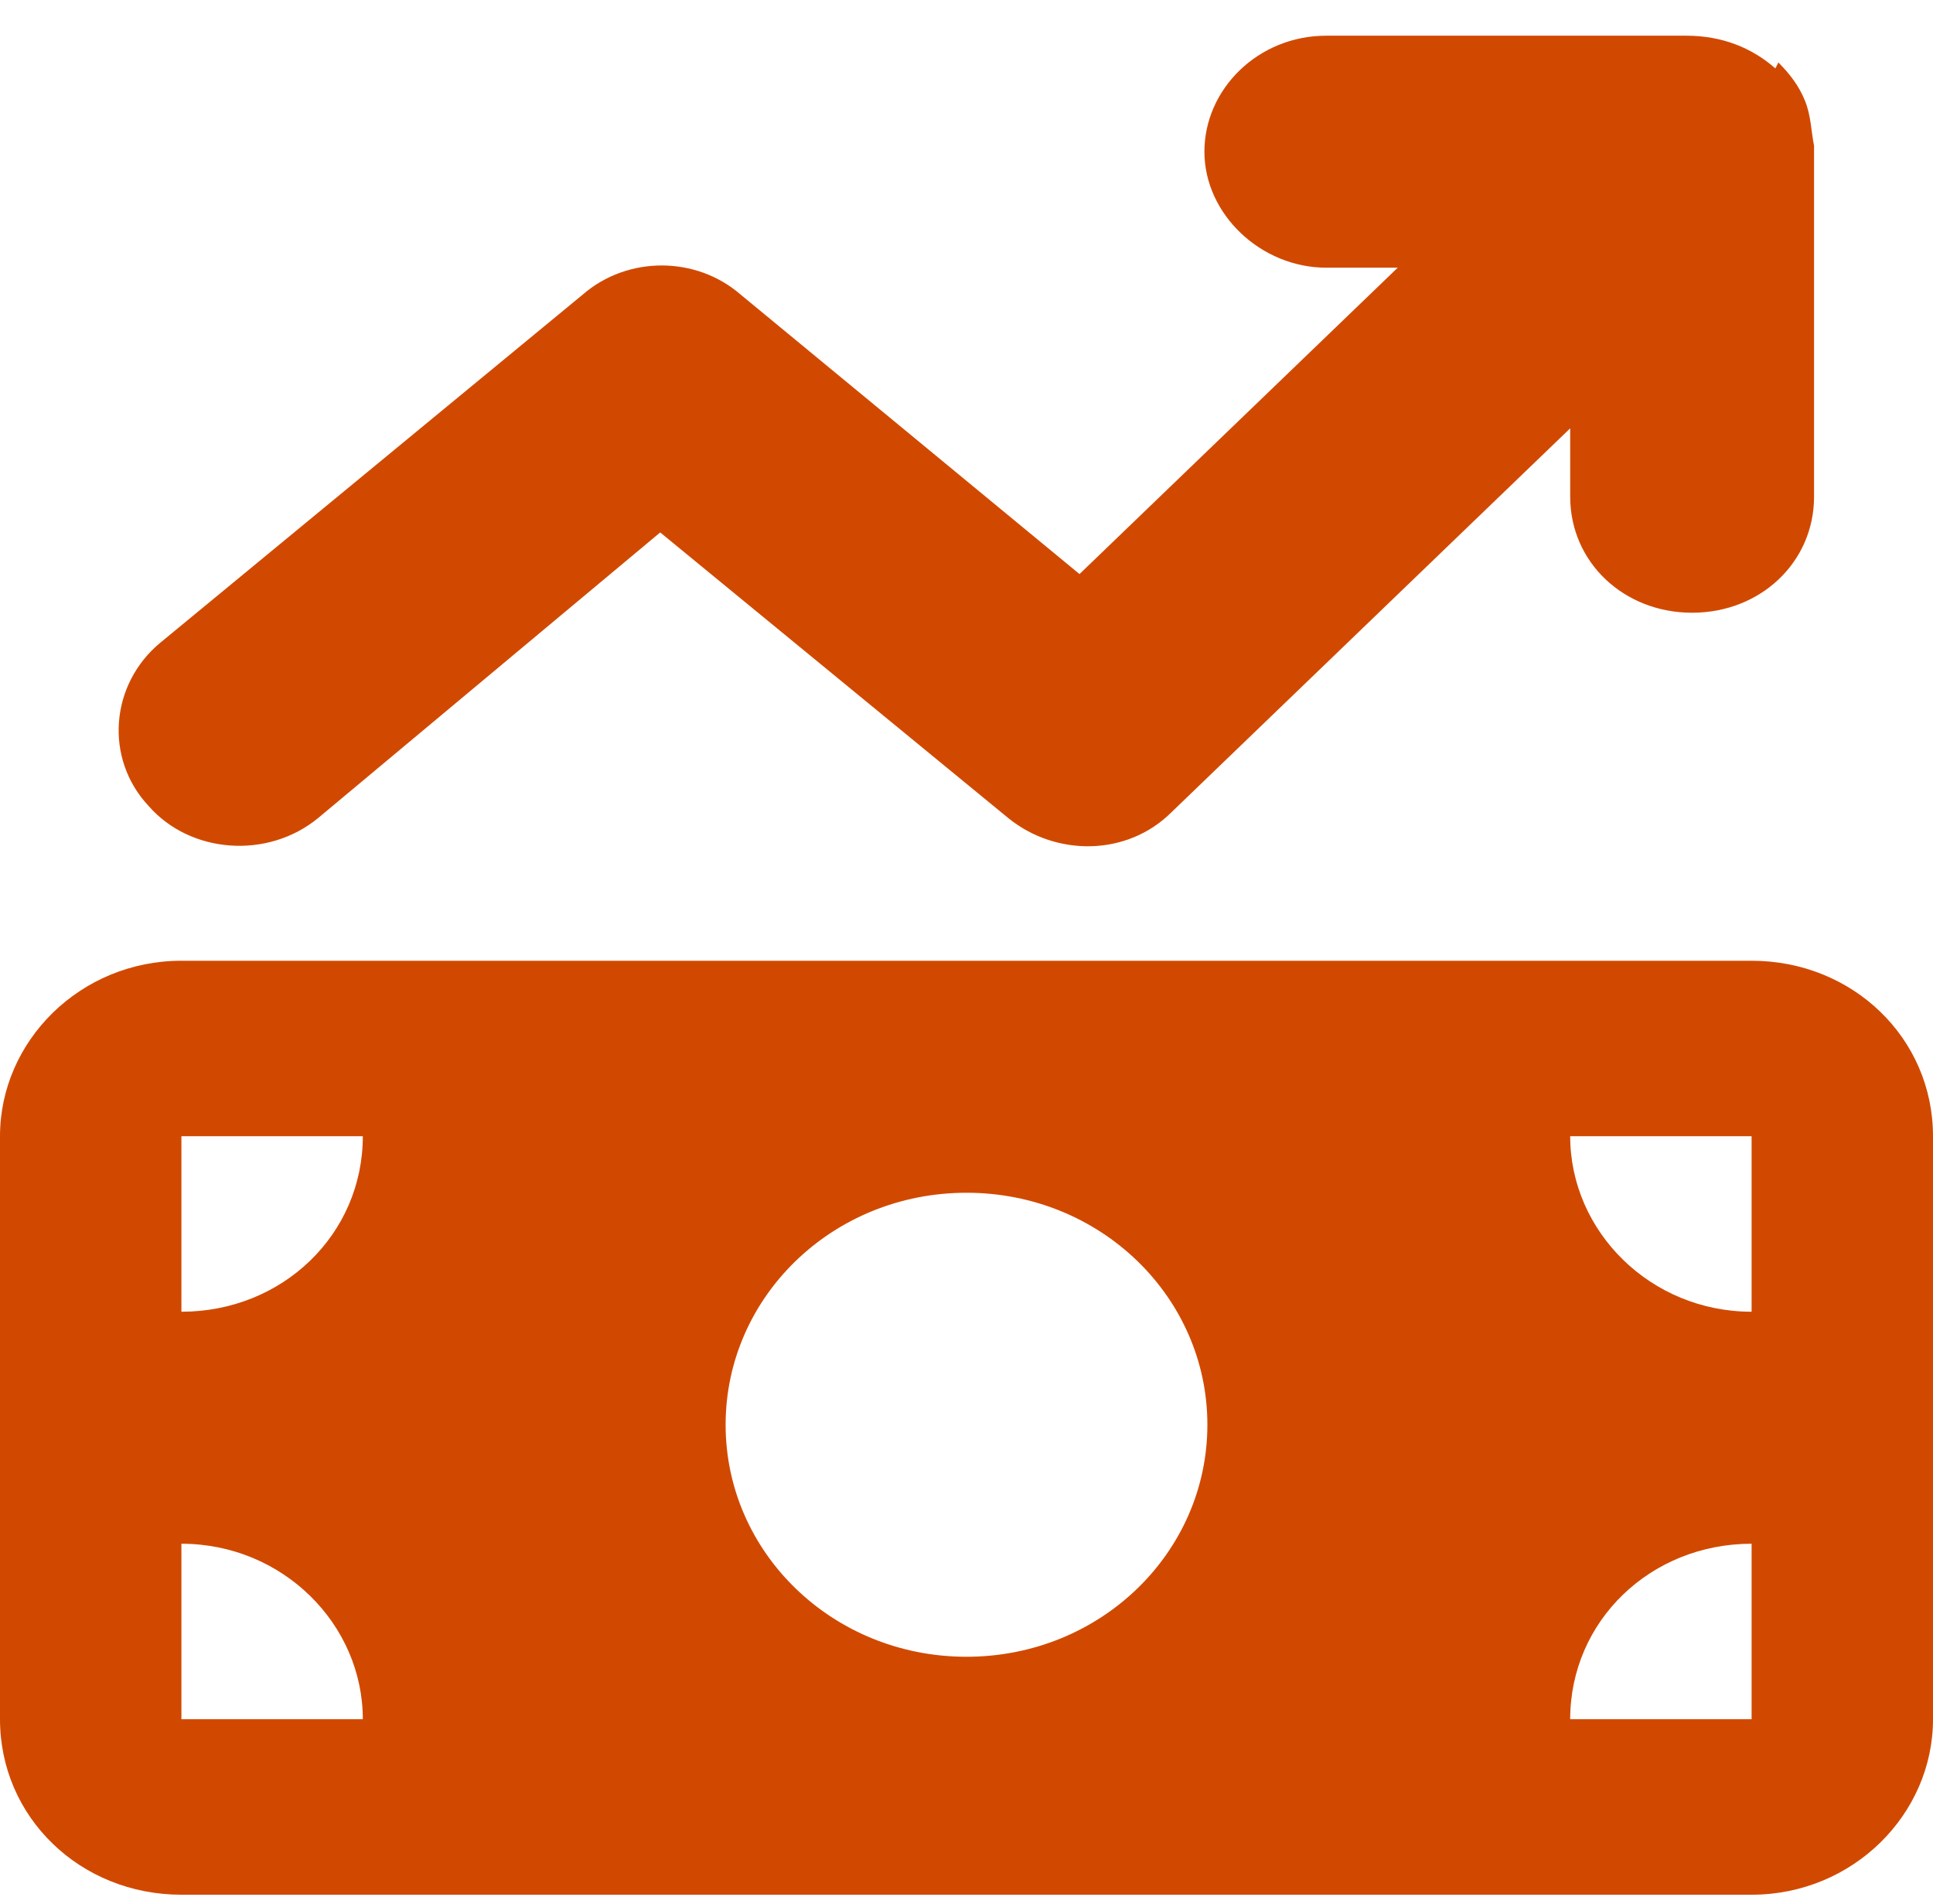
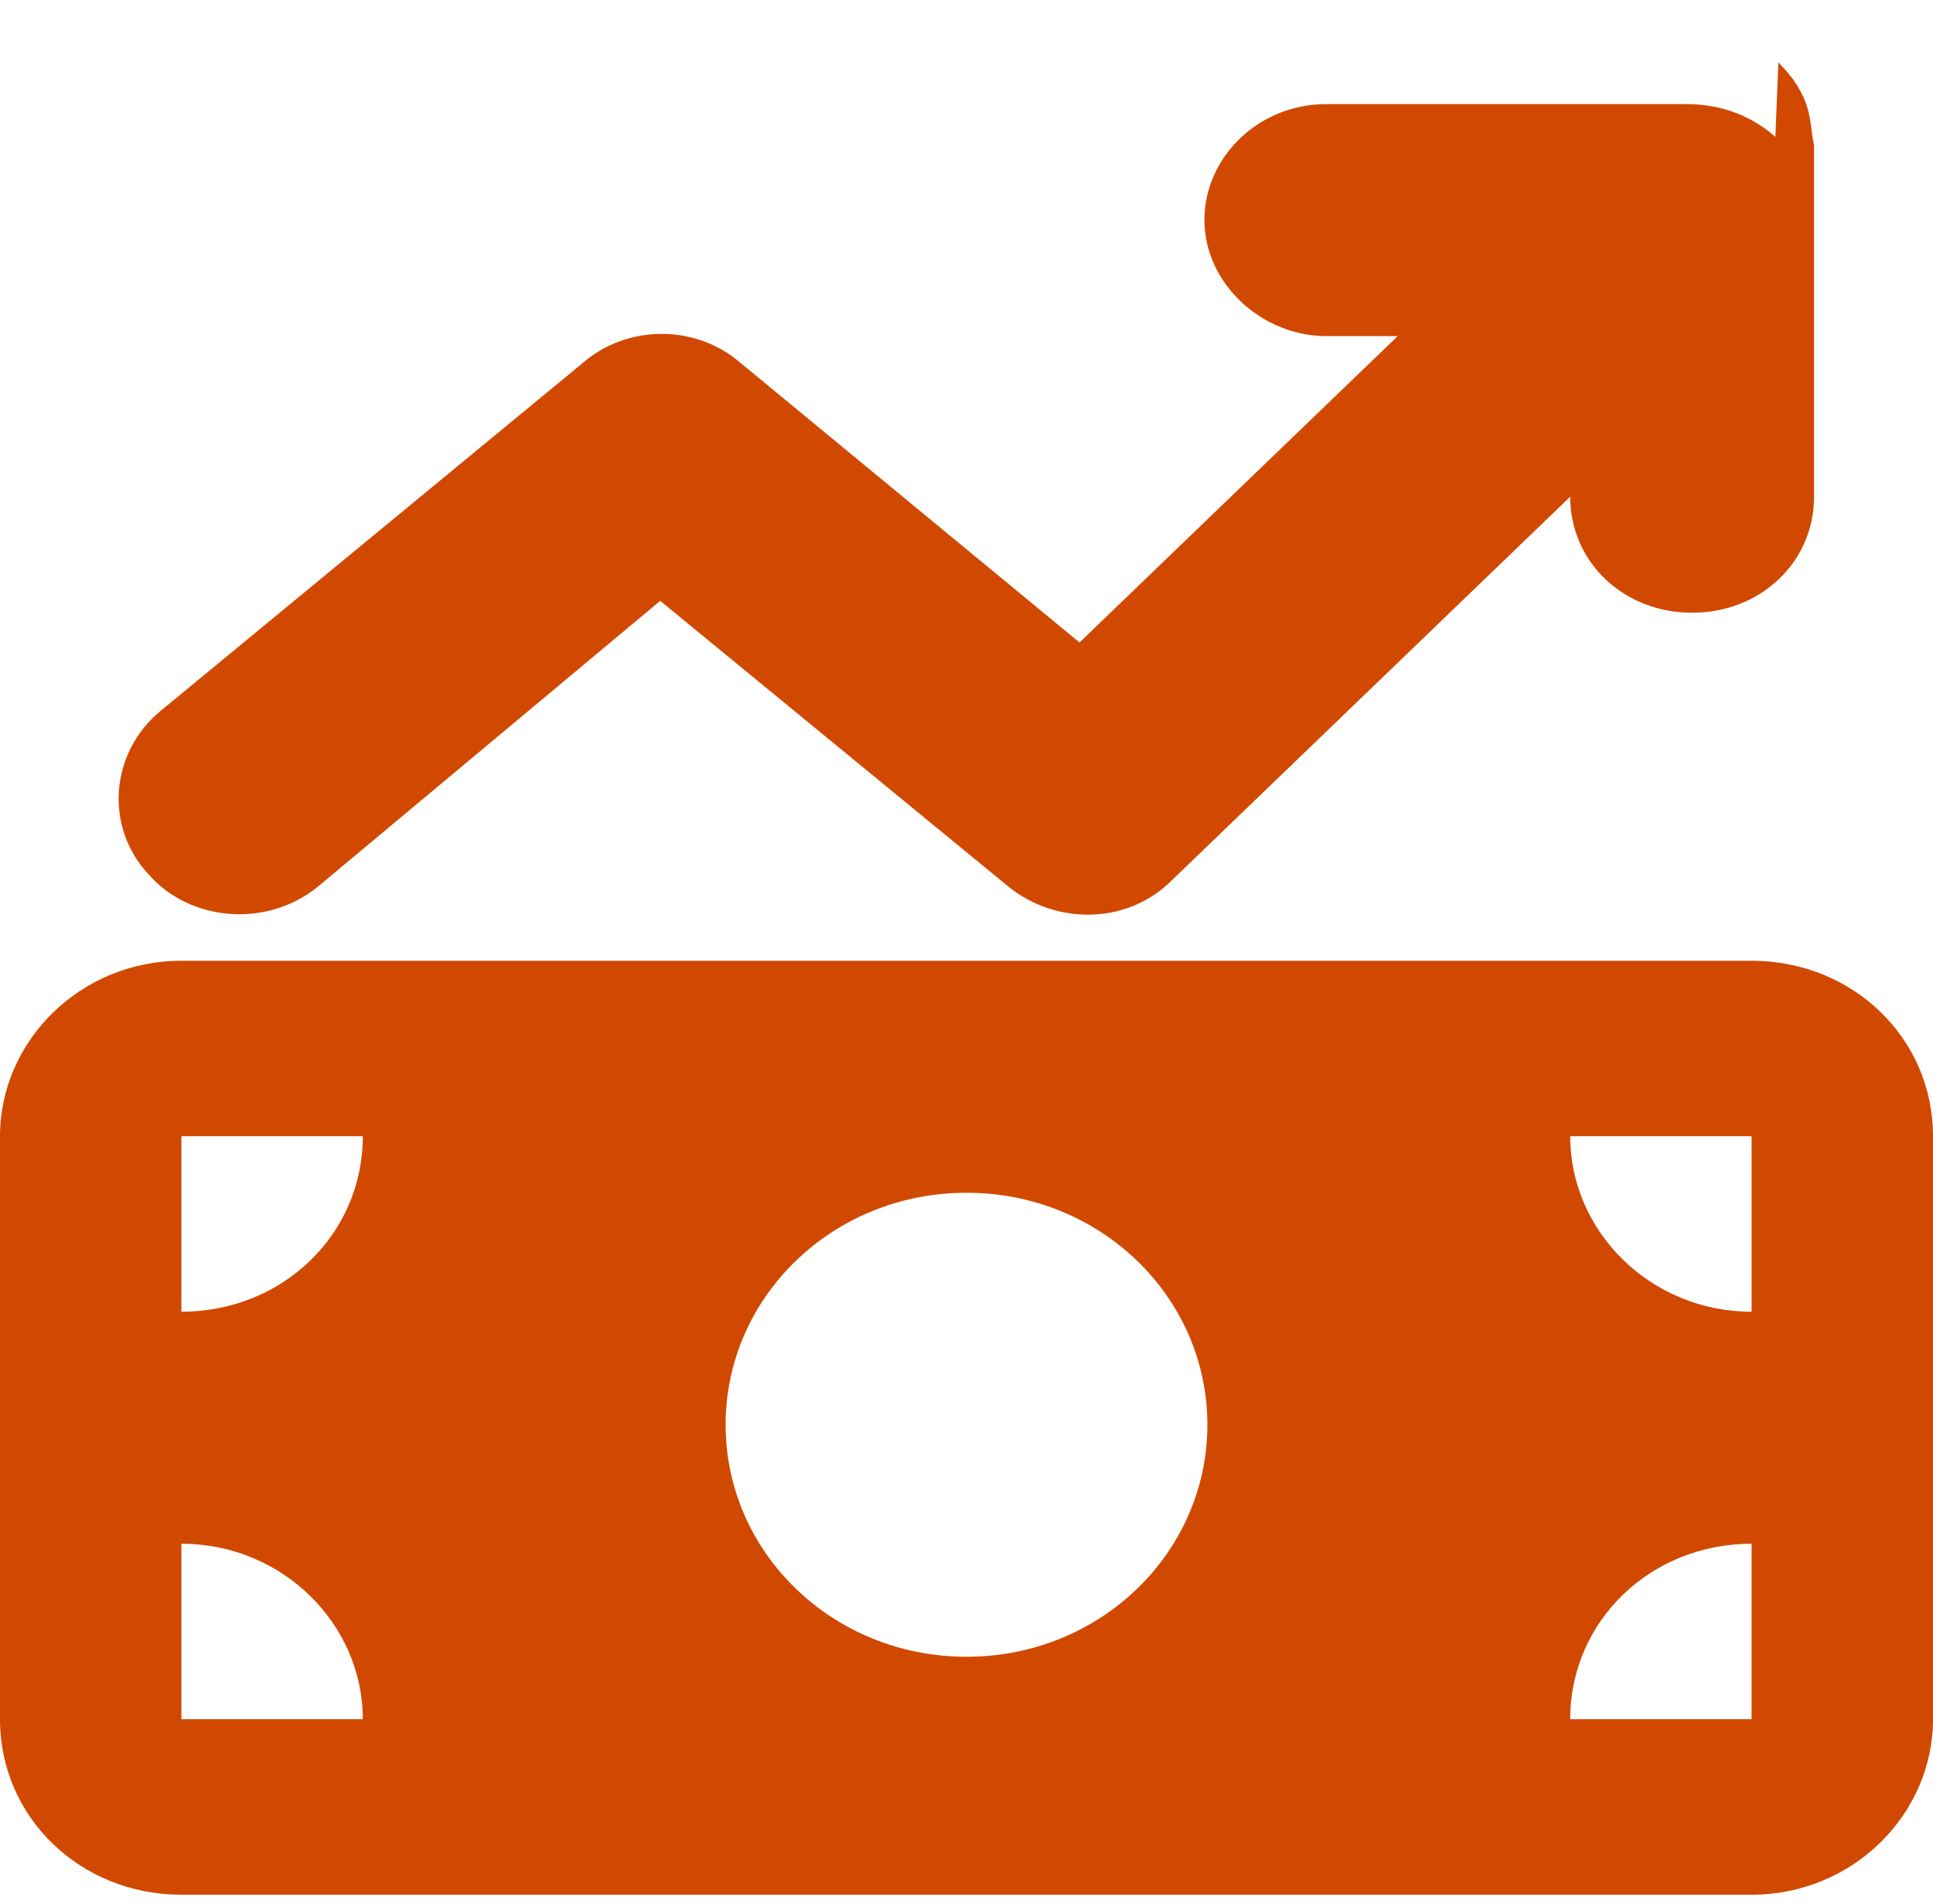
<svg xmlns="http://www.w3.org/2000/svg" id="Layer_1" version="1.1" viewBox="0 0 65 64">
  <defs>
    <style> .st0 { fill: #d14900; } </style>
  </defs>
-   <path class="st0" d="M59.8,2.1c.4.4.7.8.9,1.3.2.5.2,1,.3,1.5h0v11.8c0,2.2-1.8,3.9-4.1,3.9s-4.1-1.7-4.1-3.9v-2.3l-13.4,12.9c-1.5,1.5-3.9,1.5-5.5.2l-11.7-9.6-11.5,9.6c-1.7,1.4-4.3,1.2-5.7-.4-1.5-1.6-1.3-4.1.4-5.5l14.2-11.7c1.5-1.3,3.8-1.3,5.3,0l11.4,9.4,10.7-10.3h-2.4c-2.2,0-4.1-1.8-4.1-3.9s1.8-3.9,4.1-3.9h12.1c1.2,0,2.2.4,3,1.1h0ZM0,38.2c0-3.2,2.7-5.9,6.1-5.9h52.8c3.4,0,6.1,2.6,6.1,5.9v19.6c0,3.2-2.7,5.9-6.1,5.9H6.1c-3.4,0-6.1-2.6-6.1-5.9v-19.6ZM6.1,57.8h6.1c0-3.2-2.7-5.9-6.1-5.9v5.9ZM6.1,38.2v5.9c3.4,0,6.1-2.6,6.1-5.9h-6.1ZM58.9,51.9c-3.4,0-6.1,2.6-6.1,5.9h6.1v-5.9ZM52.8,38.2c0,3.2,2.7,5.9,6.1,5.9v-5.9h-6.1ZM32.5,40.1c-4.5,0-8.1,3.5-8.1,7.8s3.6,7.8,8.1,7.8,8.1-3.5,8.1-7.8-3.6-7.8-8.1-7.8Z" />
+   <path class="st0" d="M59.8,2.1c.4.4.7.8.9,1.3.2.5.2,1,.3,1.5h0v11.8c0,2.2-1.8,3.9-4.1,3.9s-4.1-1.7-4.1-3.9l-13.4,12.9c-1.5,1.5-3.9,1.5-5.5.2l-11.7-9.6-11.5,9.6c-1.7,1.4-4.3,1.2-5.7-.4-1.5-1.6-1.3-4.1.4-5.5l14.2-11.7c1.5-1.3,3.8-1.3,5.3,0l11.4,9.4,10.7-10.3h-2.4c-2.2,0-4.1-1.8-4.1-3.9s1.8-3.9,4.1-3.9h12.1c1.2,0,2.2.4,3,1.1h0ZM0,38.2c0-3.2,2.7-5.9,6.1-5.9h52.8c3.4,0,6.1,2.6,6.1,5.9v19.6c0,3.2-2.7,5.9-6.1,5.9H6.1c-3.4,0-6.1-2.6-6.1-5.9v-19.6ZM6.1,57.8h6.1c0-3.2-2.7-5.9-6.1-5.9v5.9ZM6.1,38.2v5.9c3.4,0,6.1-2.6,6.1-5.9h-6.1ZM58.9,51.9c-3.4,0-6.1,2.6-6.1,5.9h6.1v-5.9ZM52.8,38.2c0,3.2,2.7,5.9,6.1,5.9v-5.9h-6.1ZM32.5,40.1c-4.5,0-8.1,3.5-8.1,7.8s3.6,7.8,8.1,7.8,8.1-3.5,8.1-7.8-3.6-7.8-8.1-7.8Z" />
</svg>